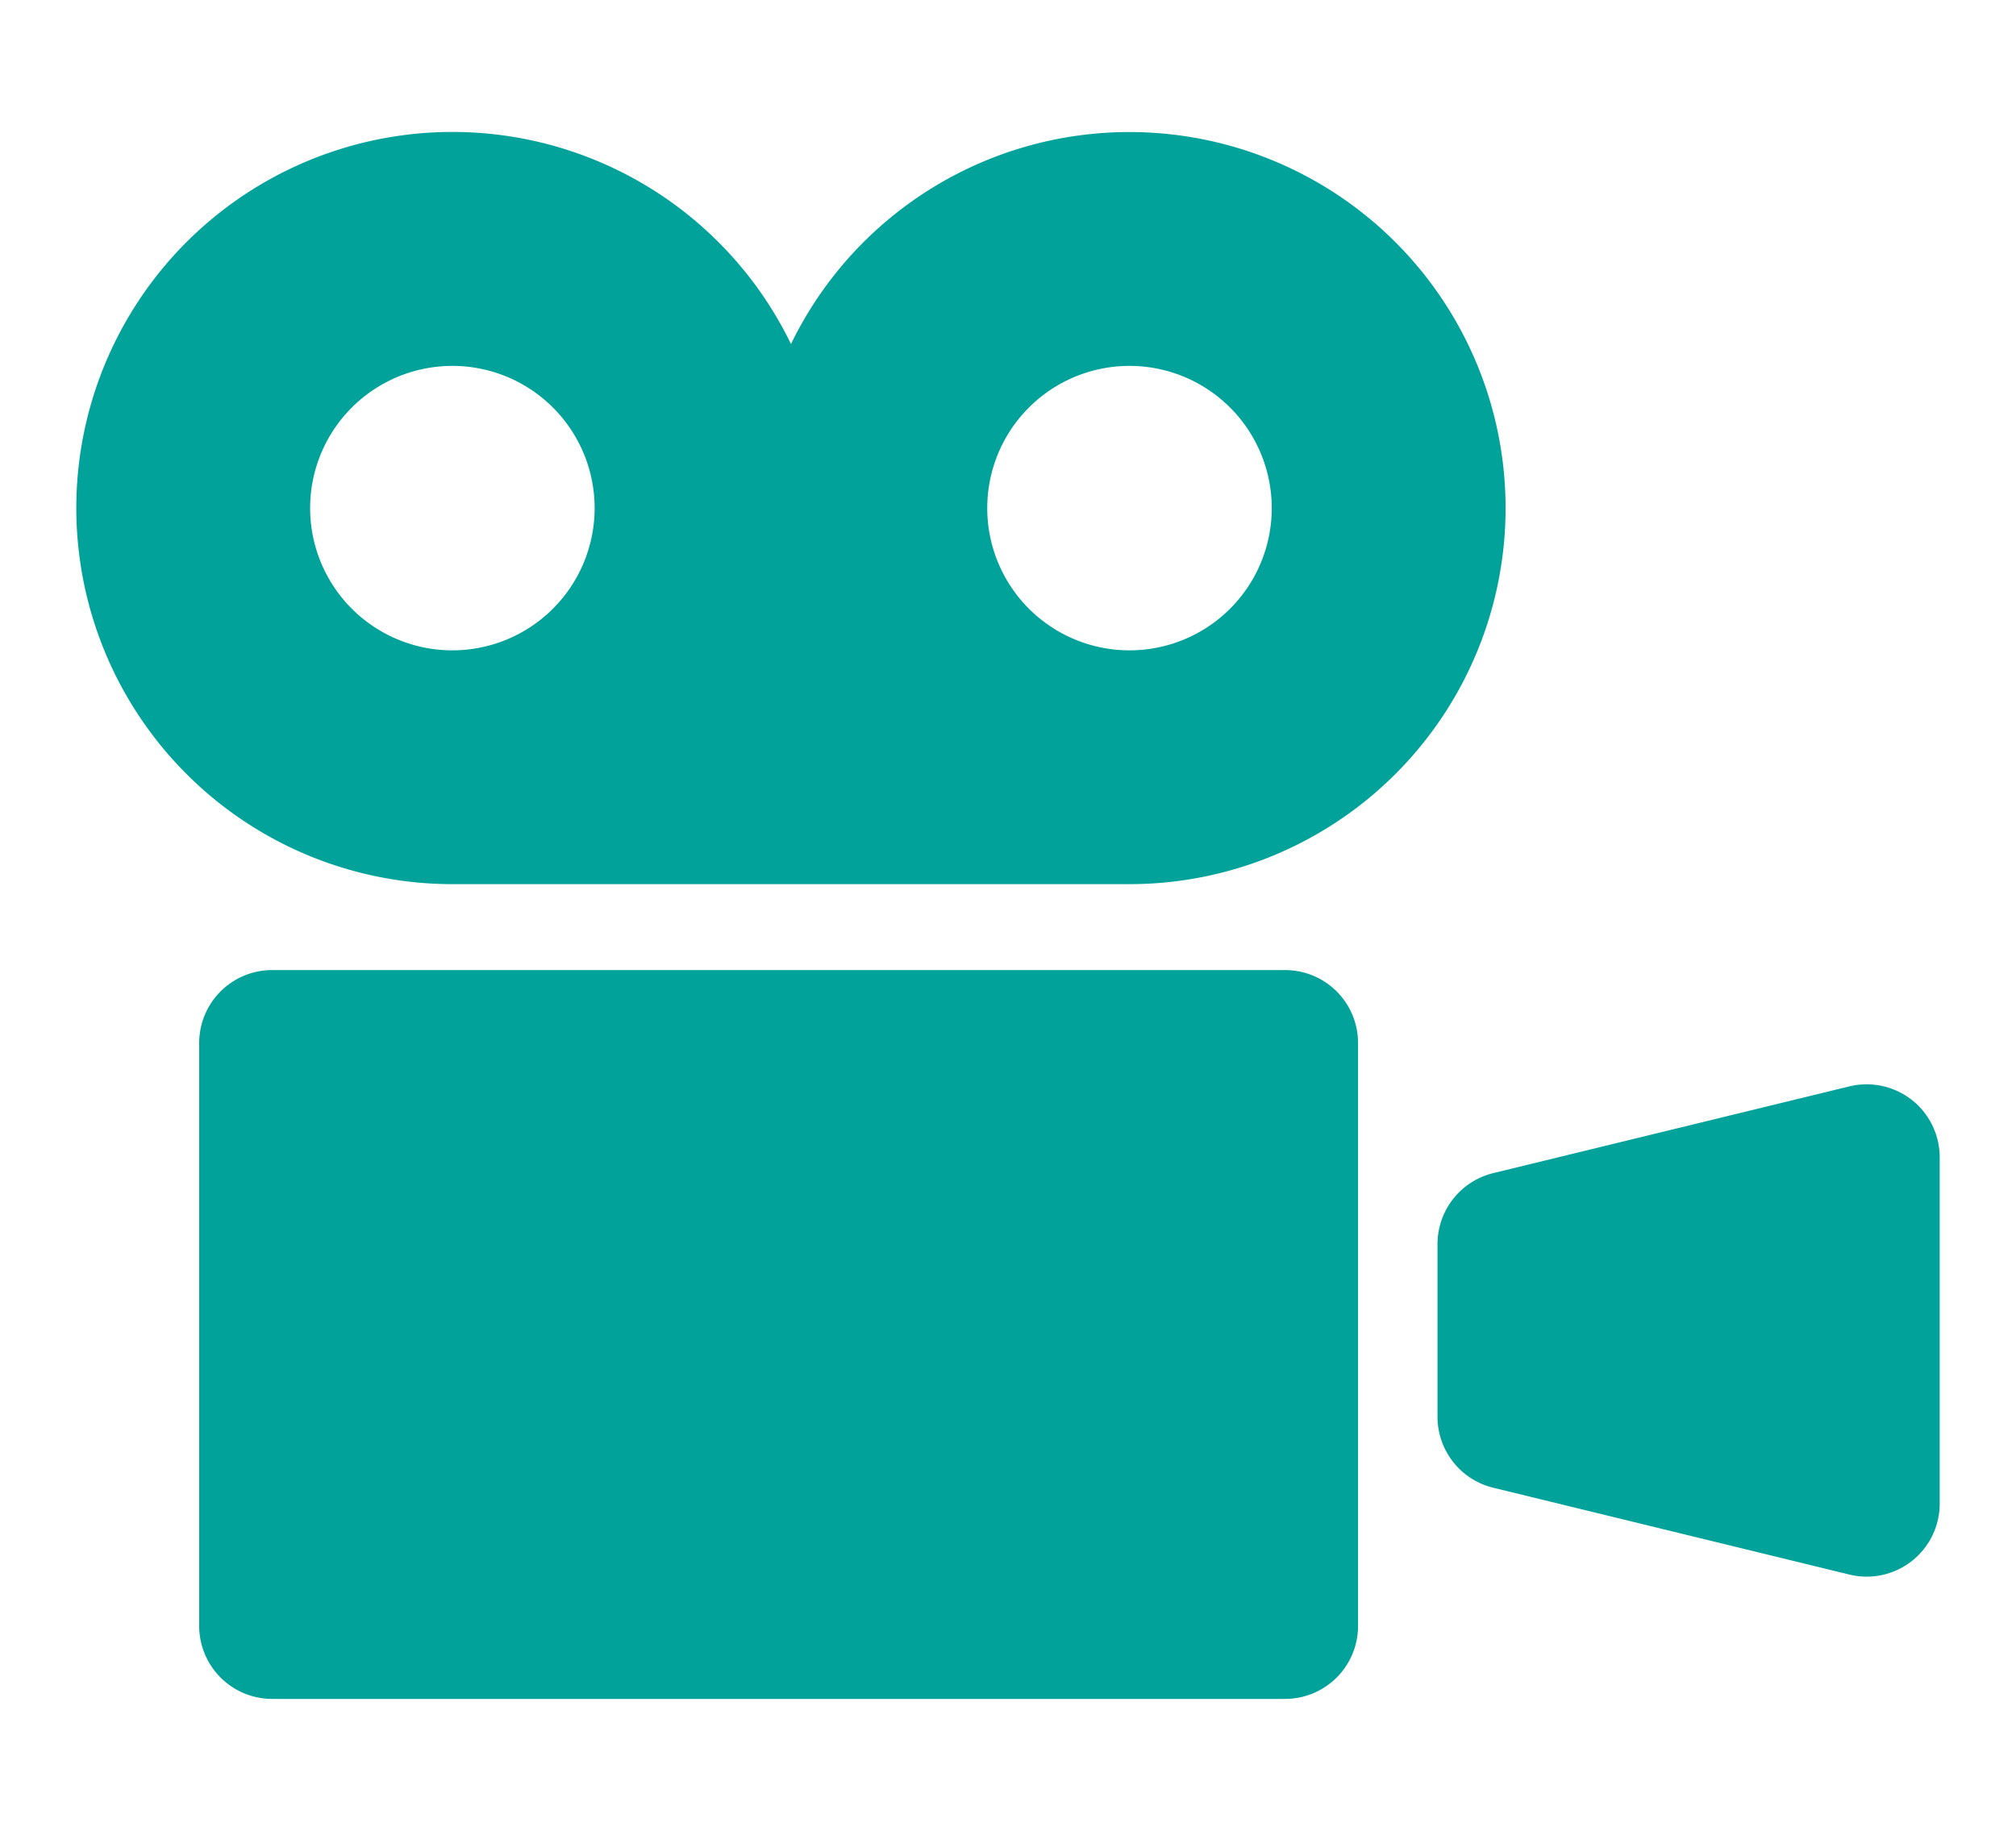
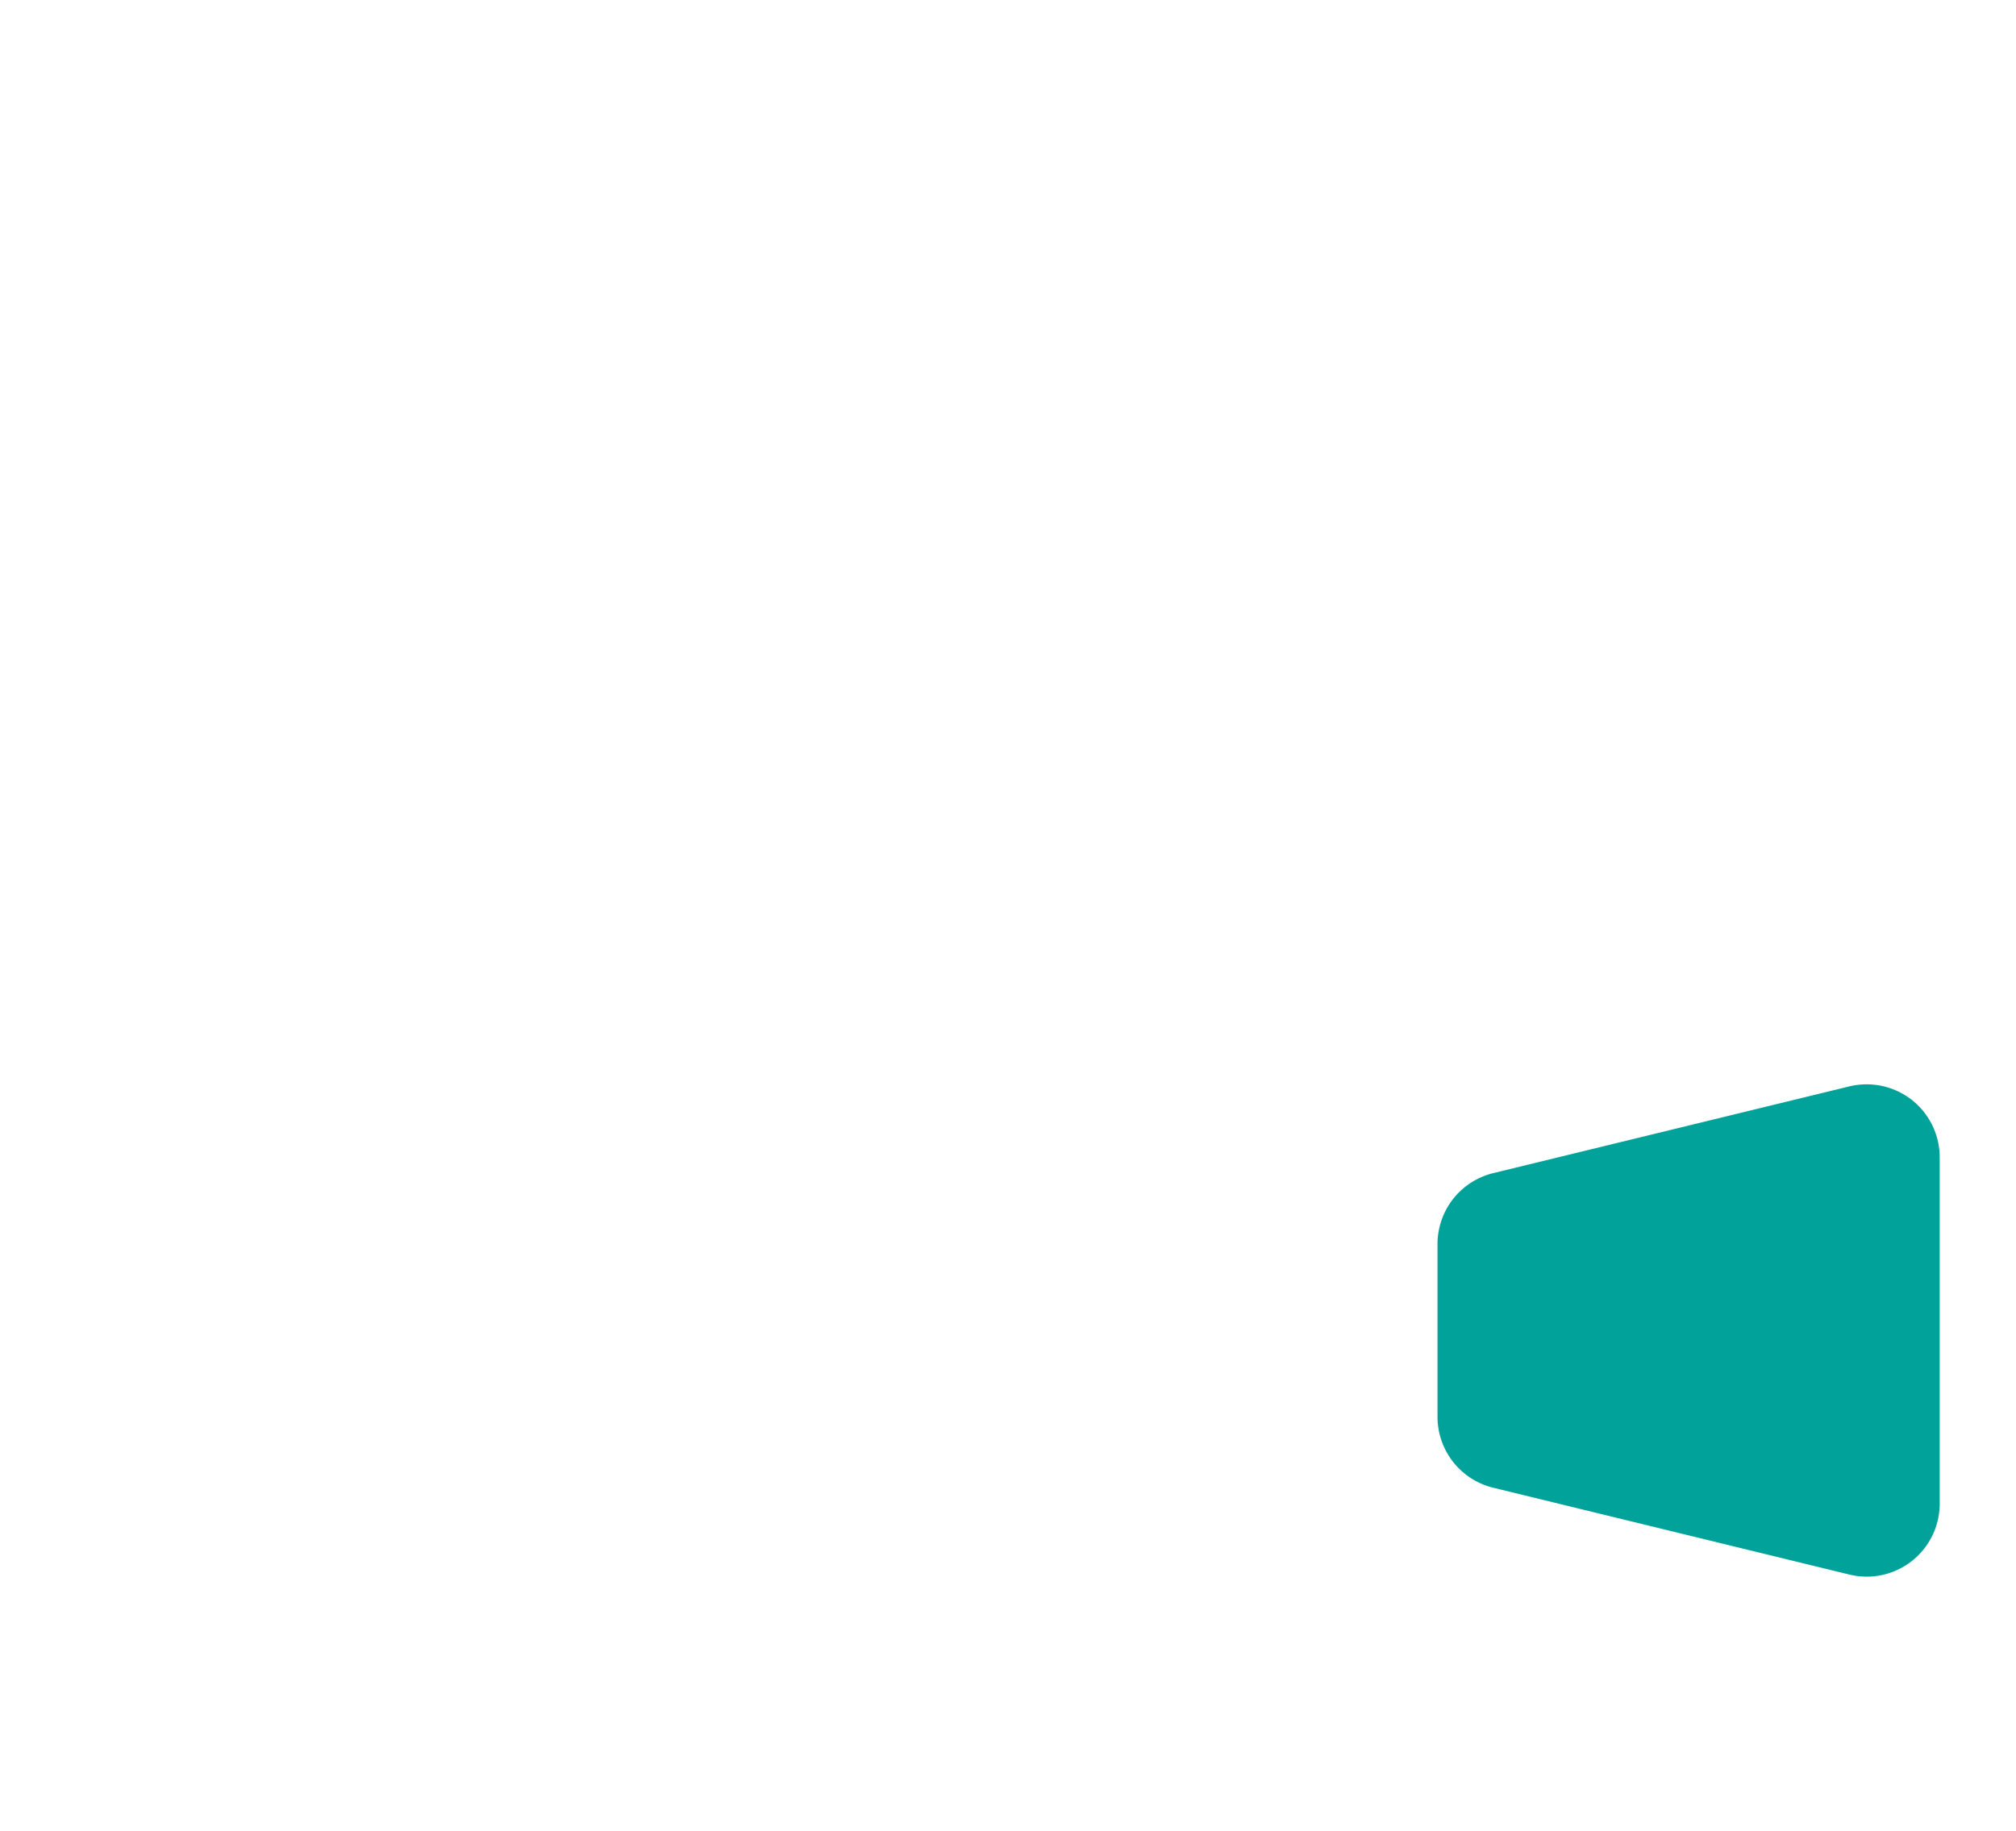
<svg xmlns="http://www.w3.org/2000/svg" width="251" height="228" viewBox="0 0 251 228">
  <g id="グループ_11" data-name="グループ 11" transform="translate(-6548 4593)">
-     <rect id="長方形_10" data-name="長方形 10" width="251" height="228" transform="translate(6548 -4593)" fill="none" />
    <g id="映画の映写機のアイコン素材2_2_1" data-name="映画の映写機のアイコン素材2 (2) 1" transform="translate(6557.5 -4595)">
-       <path id="パス_121" data-name="パス 121" d="M131.123,18.443a46.828,46.828,0,0,0-42.141,26.4A46.834,46.834,0,1,0,46.834,112.1h84.289a46.828,46.828,0,1,0,0-93.656ZM46.834,82.986a17.711,17.711,0,1,1,17.7-17.707A17.716,17.716,0,0,1,46.834,82.986Zm84.289,0a17.711,17.711,0,1,1,17.715-17.707A17.709,17.709,0,0,1,131.123,82.986Z" fill="#00a29a" />
-       <path id="パス_122" data-name="パス 122" d="M150.494,122.8H24.391a9.082,9.082,0,0,0-9.091,9.084v72.585a9.088,9.088,0,0,0,9.091,9.091h126.1a9.088,9.088,0,0,0,9.091-9.091V131.881A9.082,9.082,0,0,0,150.494,122.8Z" fill="#00a29a" />
      <path id="パス_123" data-name="パス 123" d="M228.531,138.968a9.14,9.14,0,0,0-7.774-1.685l-44.336,10.8a9.093,9.093,0,0,0-6.945,8.836v21.516a9.086,9.086,0,0,0,6.945,8.829l44.336,10.811A9.087,9.087,0,0,0,232,189.243V146.111A9.109,9.109,0,0,0,228.531,138.968Z" fill="#00a29a" />
    </g>
  </g>
</svg>